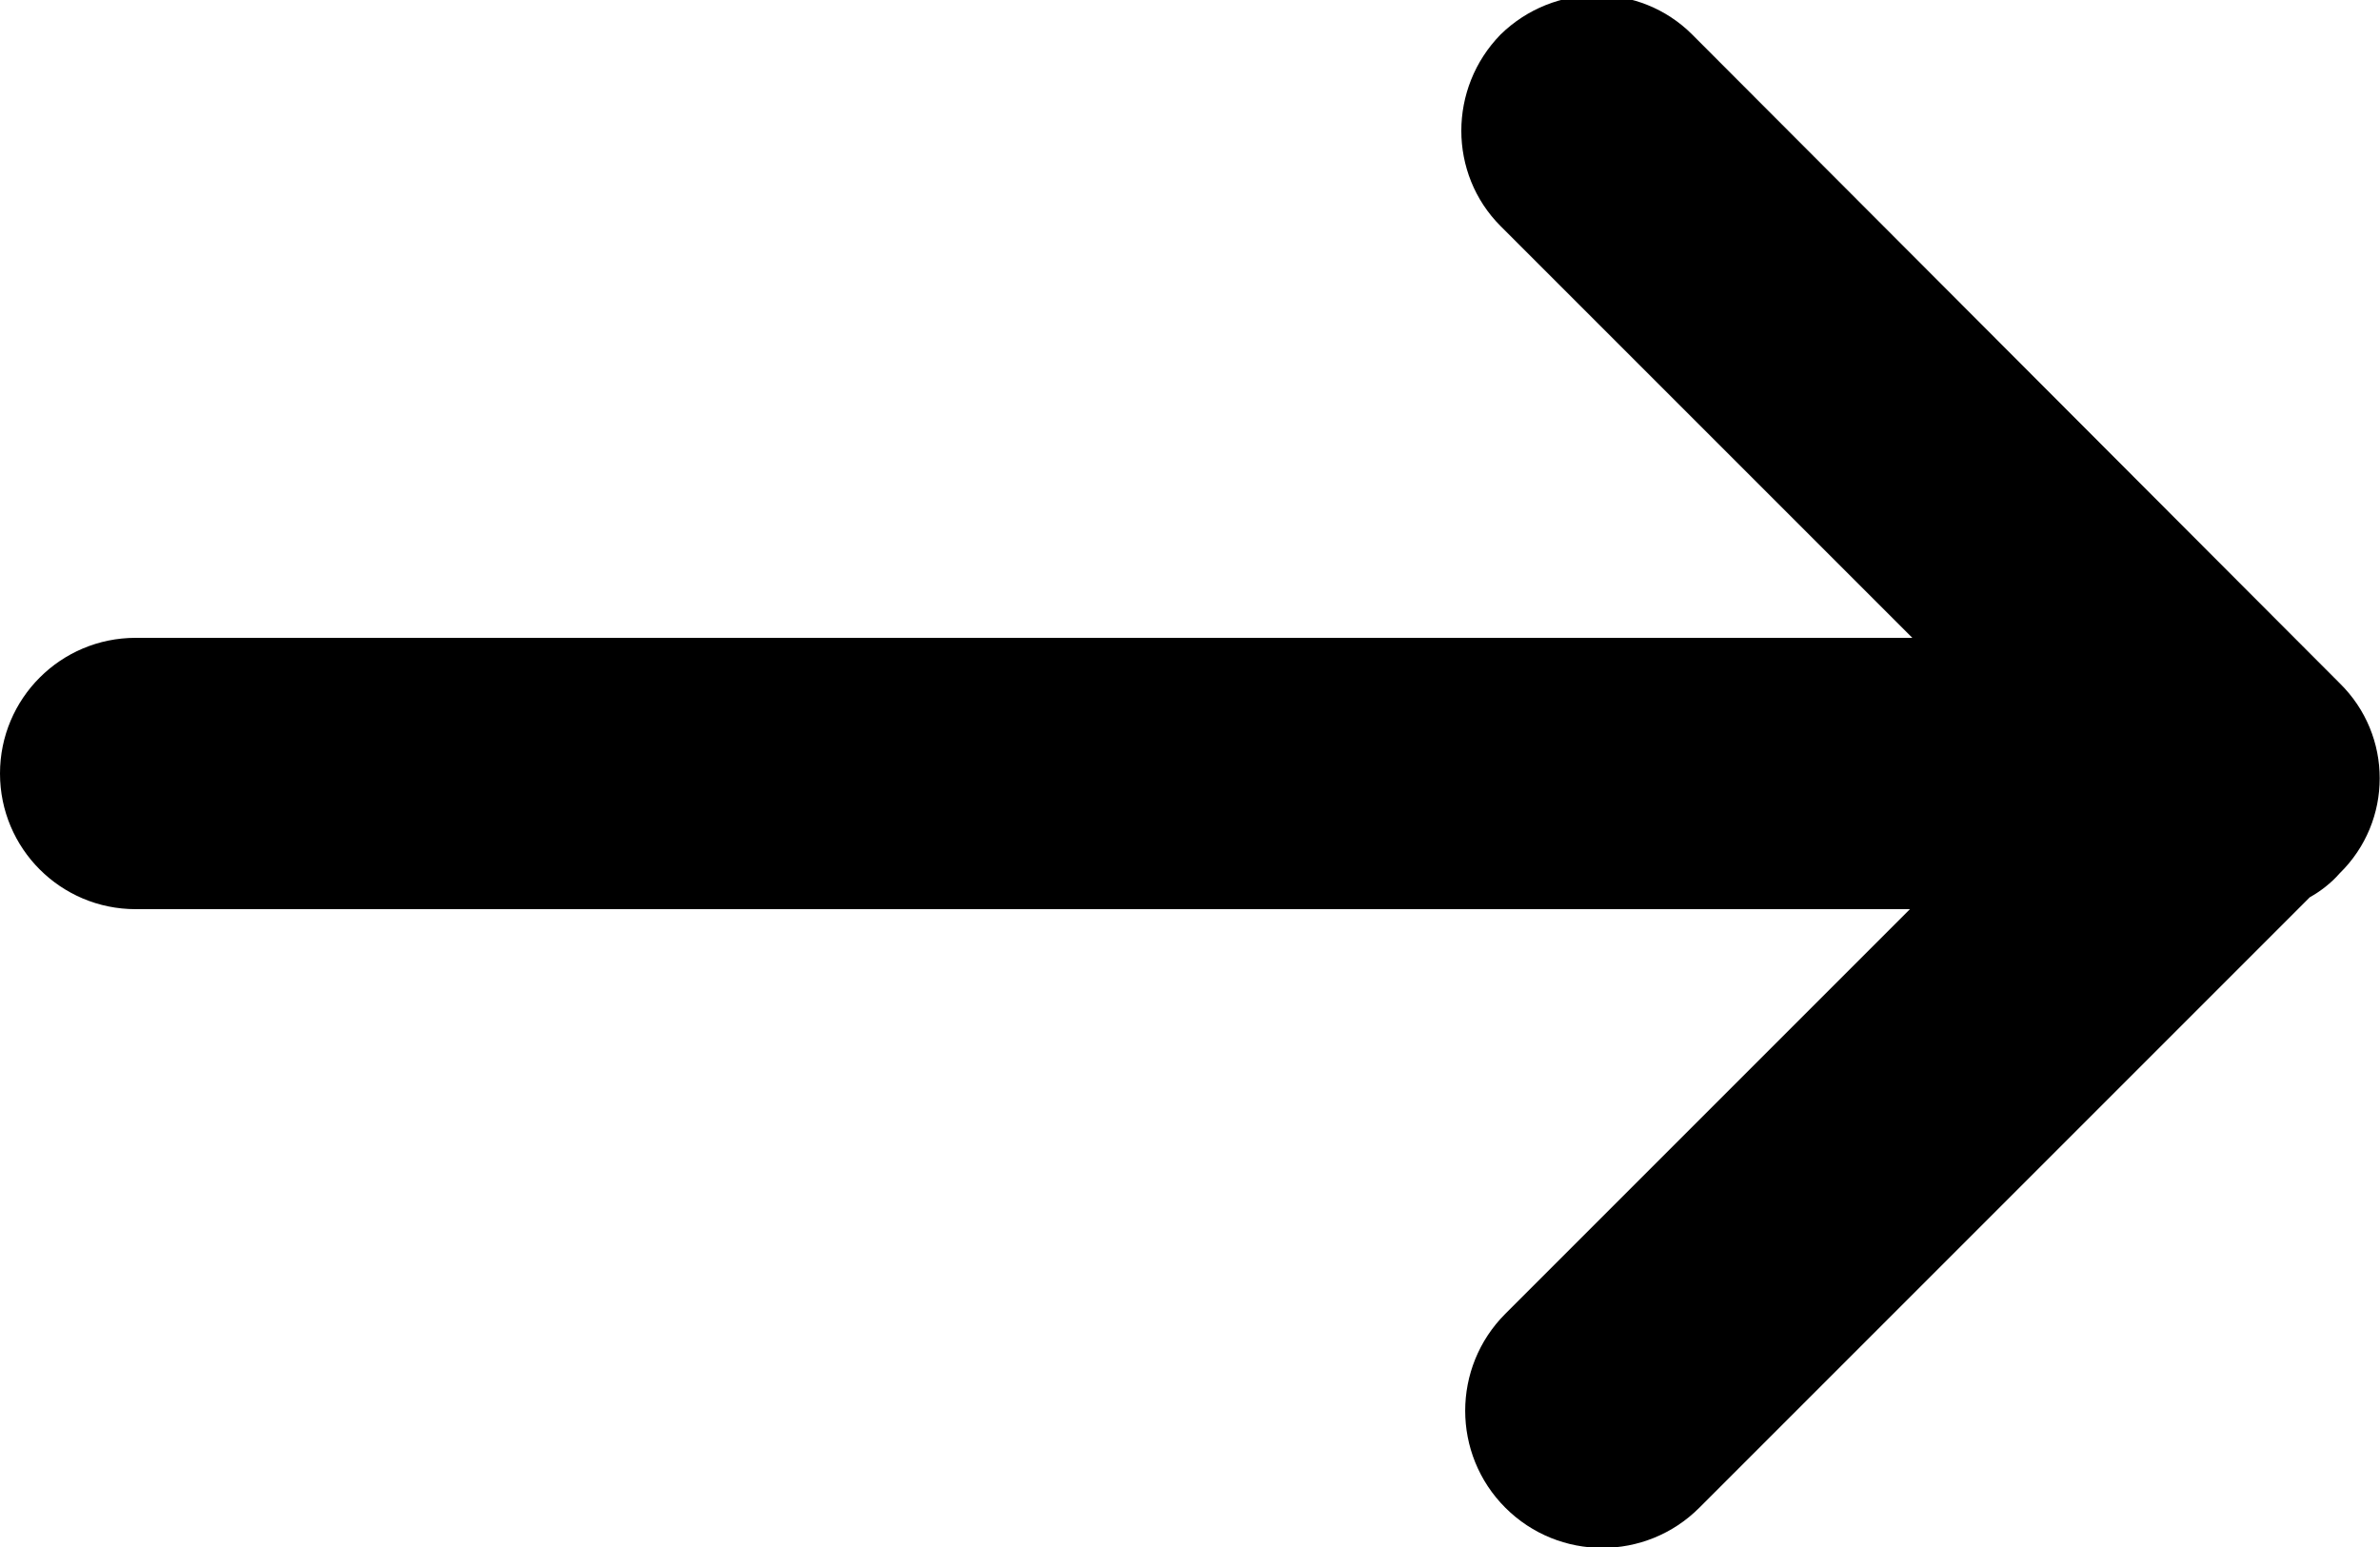
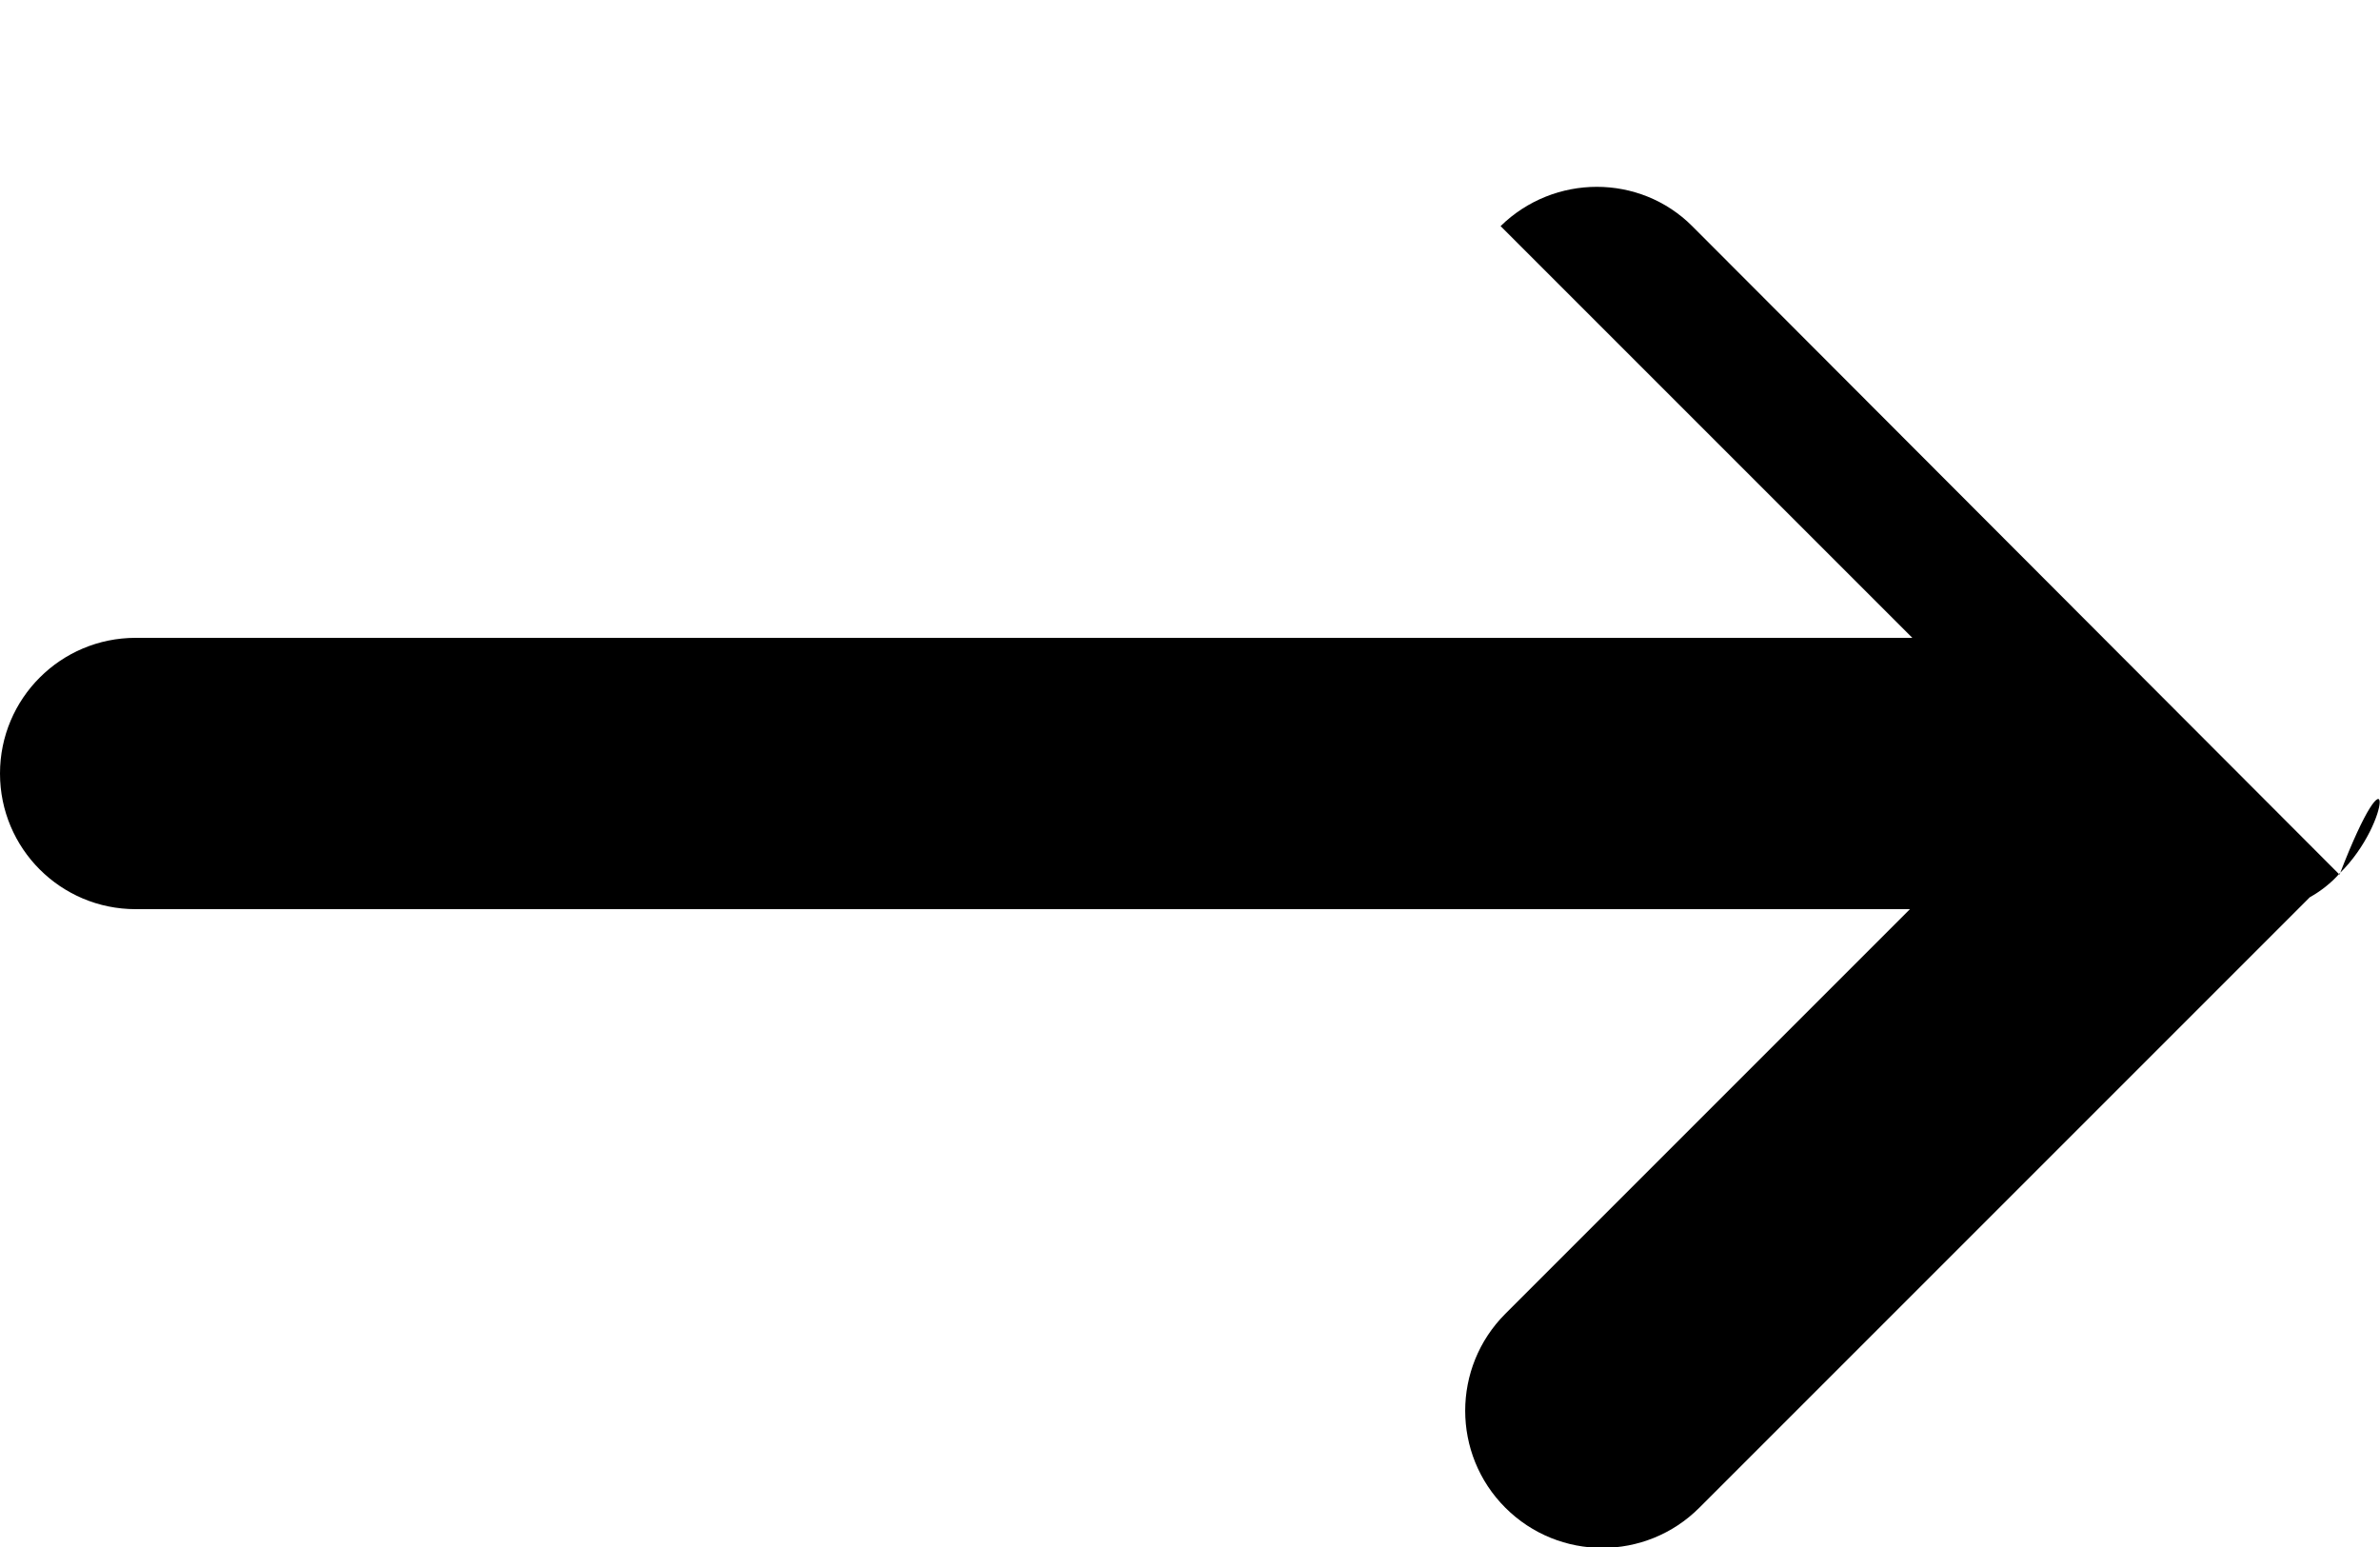
<svg xmlns="http://www.w3.org/2000/svg" width="20px" height="13px" version="1.1" id="Ebene_1" x="0px" y="0px" viewBox="0 0 20 13" style="enable-background:new 0 0 20 13;" xml:space="preserve">
  <style type="text/css">
	.st0{fill:#000000;}
</style>
  <title>arrow_right</title>
  <desc>Created with Sketch.</desc>
  <g id="arrow_right">
-     <path class="st0" d="M19.66,7.34c-0.07,0.08-0.16,0.15-0.25,0.2l-5.13,5.13c-0.45,0.45-1.18,0.45-1.63,0   c-0.45-0.45-0.45-1.18,0-1.63l3.4-3.4H1.14C0.51,7.64,0,7.13,0,6.5s0.51-1.14,1.14-1.14h14.93L12.61,1.9   c-0.44-0.44-0.44-1.16,0-1.61c0.45-0.44,1.17-0.44,1.61,0l5.44,5.45C20.11,6.18,20.11,6.9,19.66,7.34z" />
+     <path class="st0" d="M19.66,7.34c-0.07,0.08-0.16,0.15-0.25,0.2l-5.13,5.13c-0.45,0.45-1.18,0.45-1.63,0   c-0.45-0.45-0.45-1.18,0-1.63l3.4-3.4H1.14C0.51,7.64,0,7.13,0,6.5s0.51-1.14,1.14-1.14h14.93L12.61,1.9   c0.45-0.44,1.17-0.44,1.61,0l5.44,5.45C20.11,6.18,20.11,6.9,19.66,7.34z" />
  </g>
</svg>